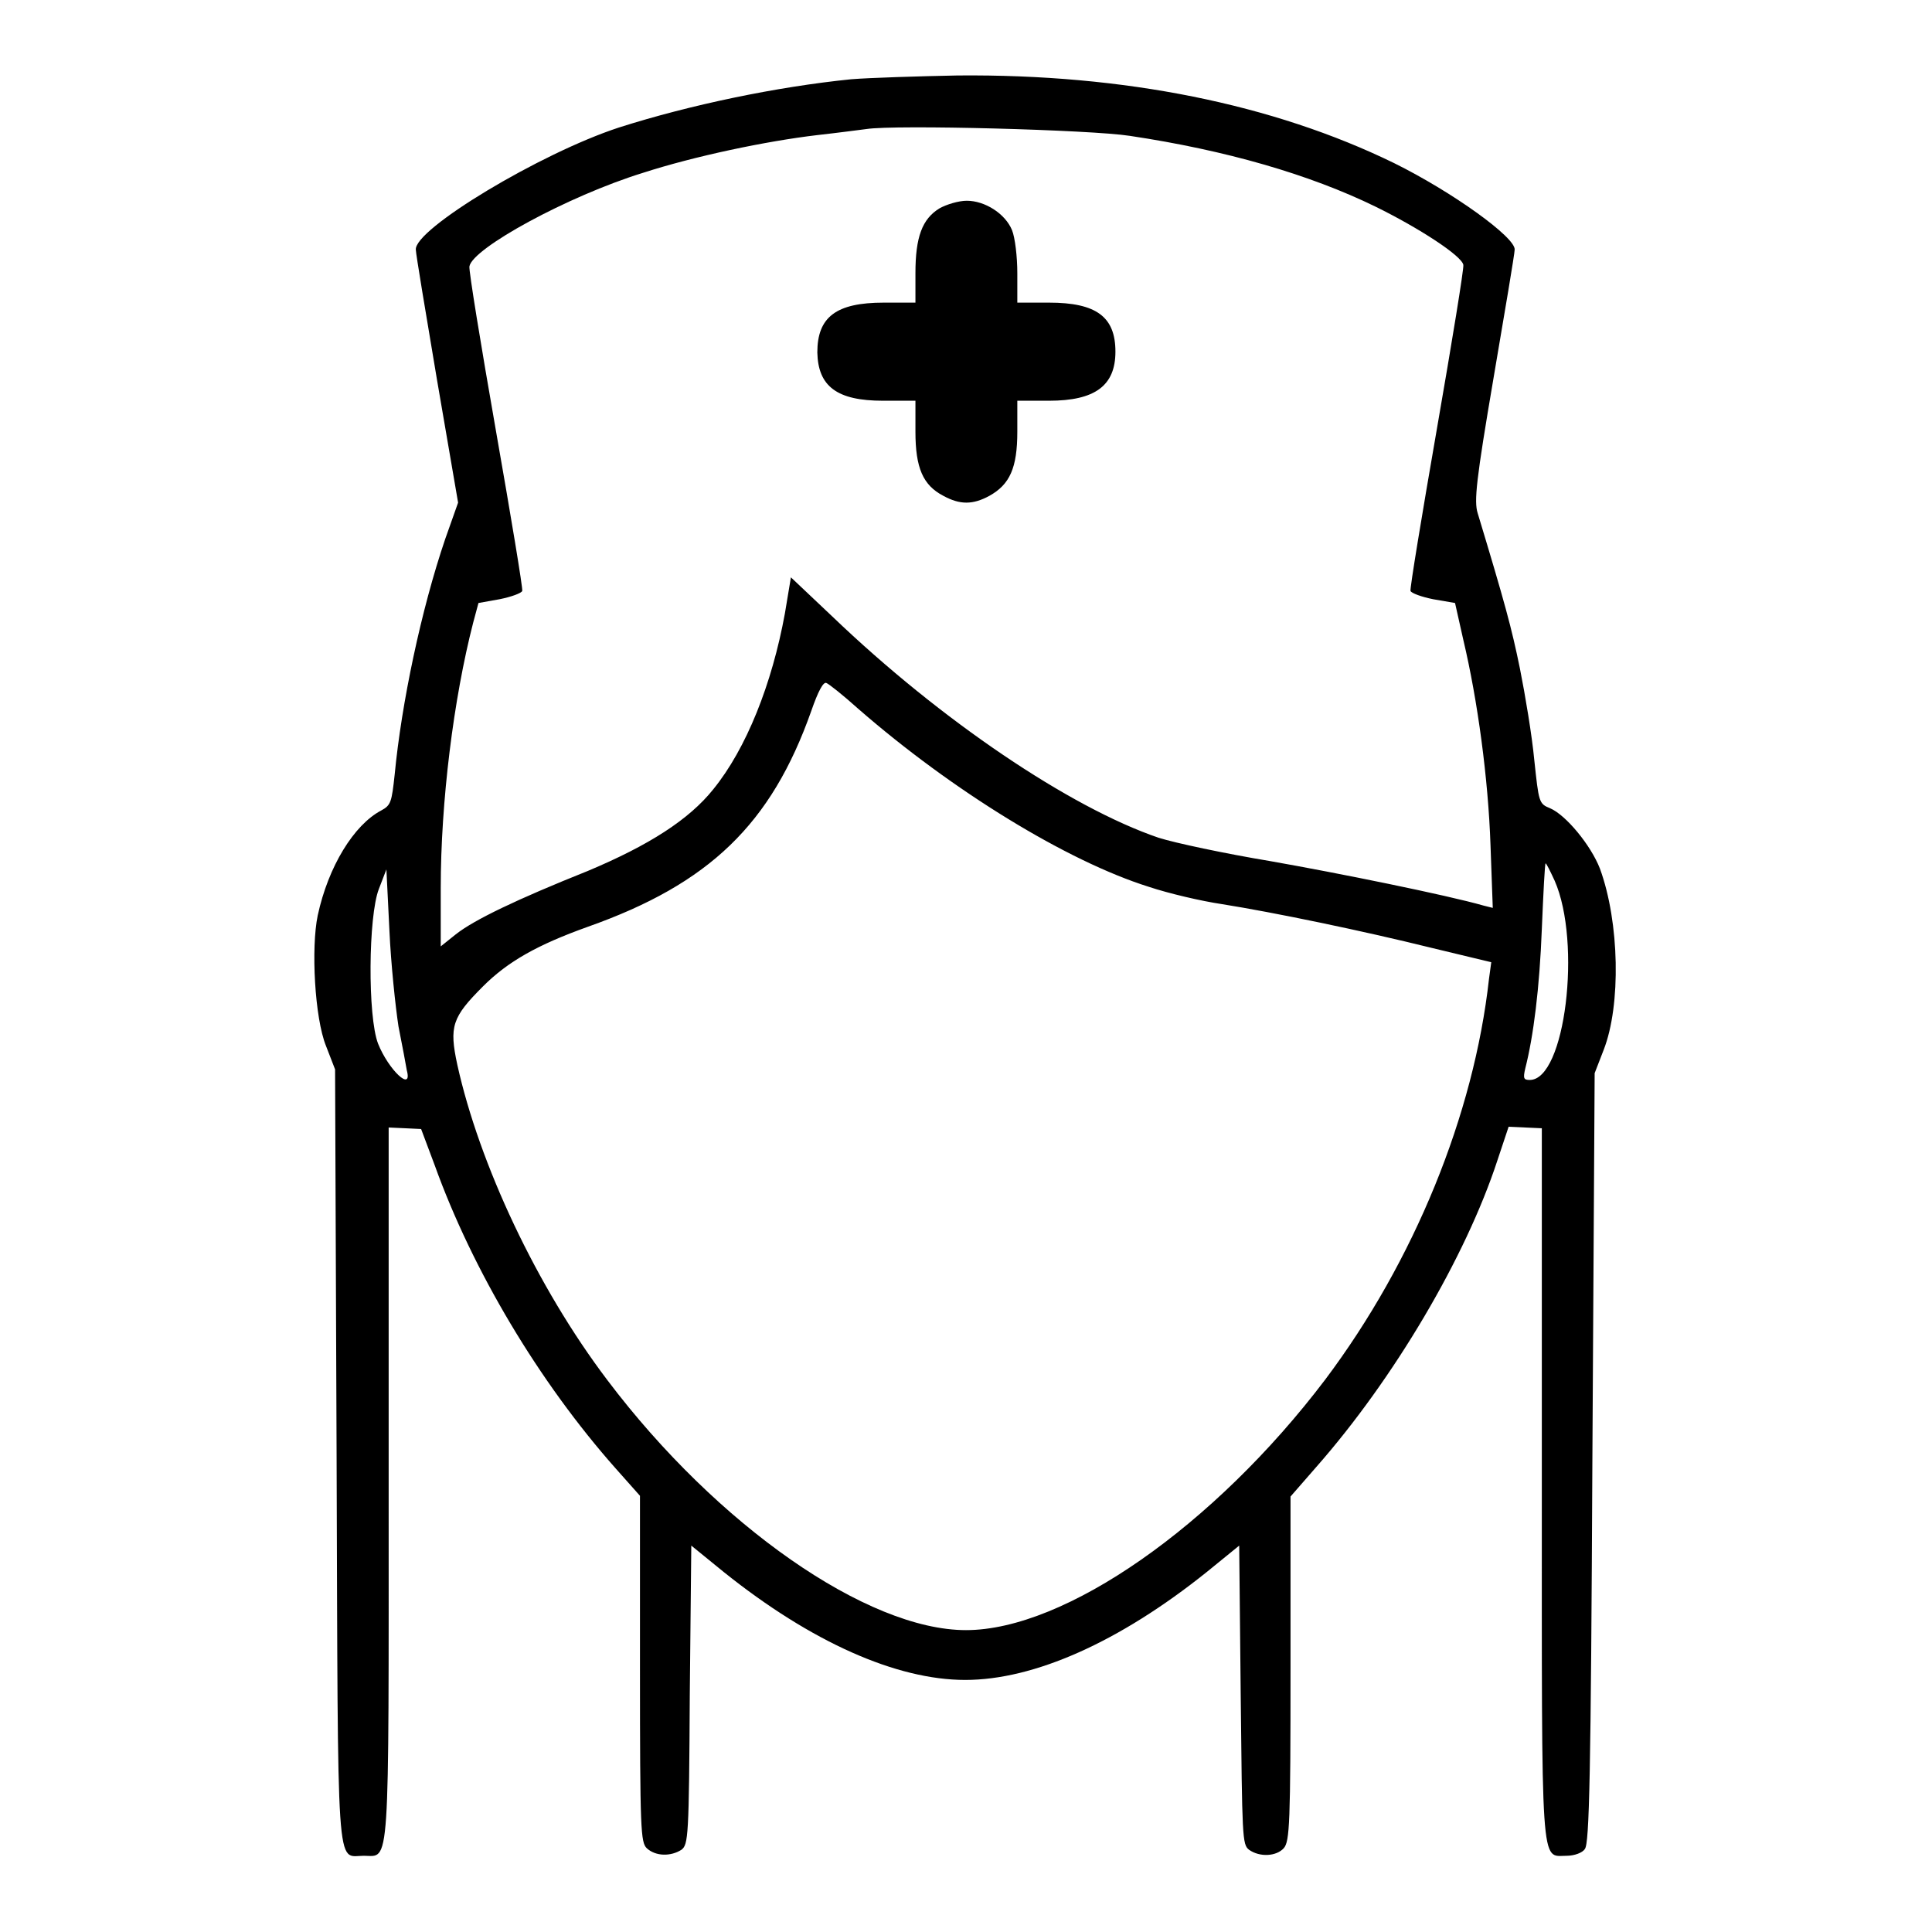
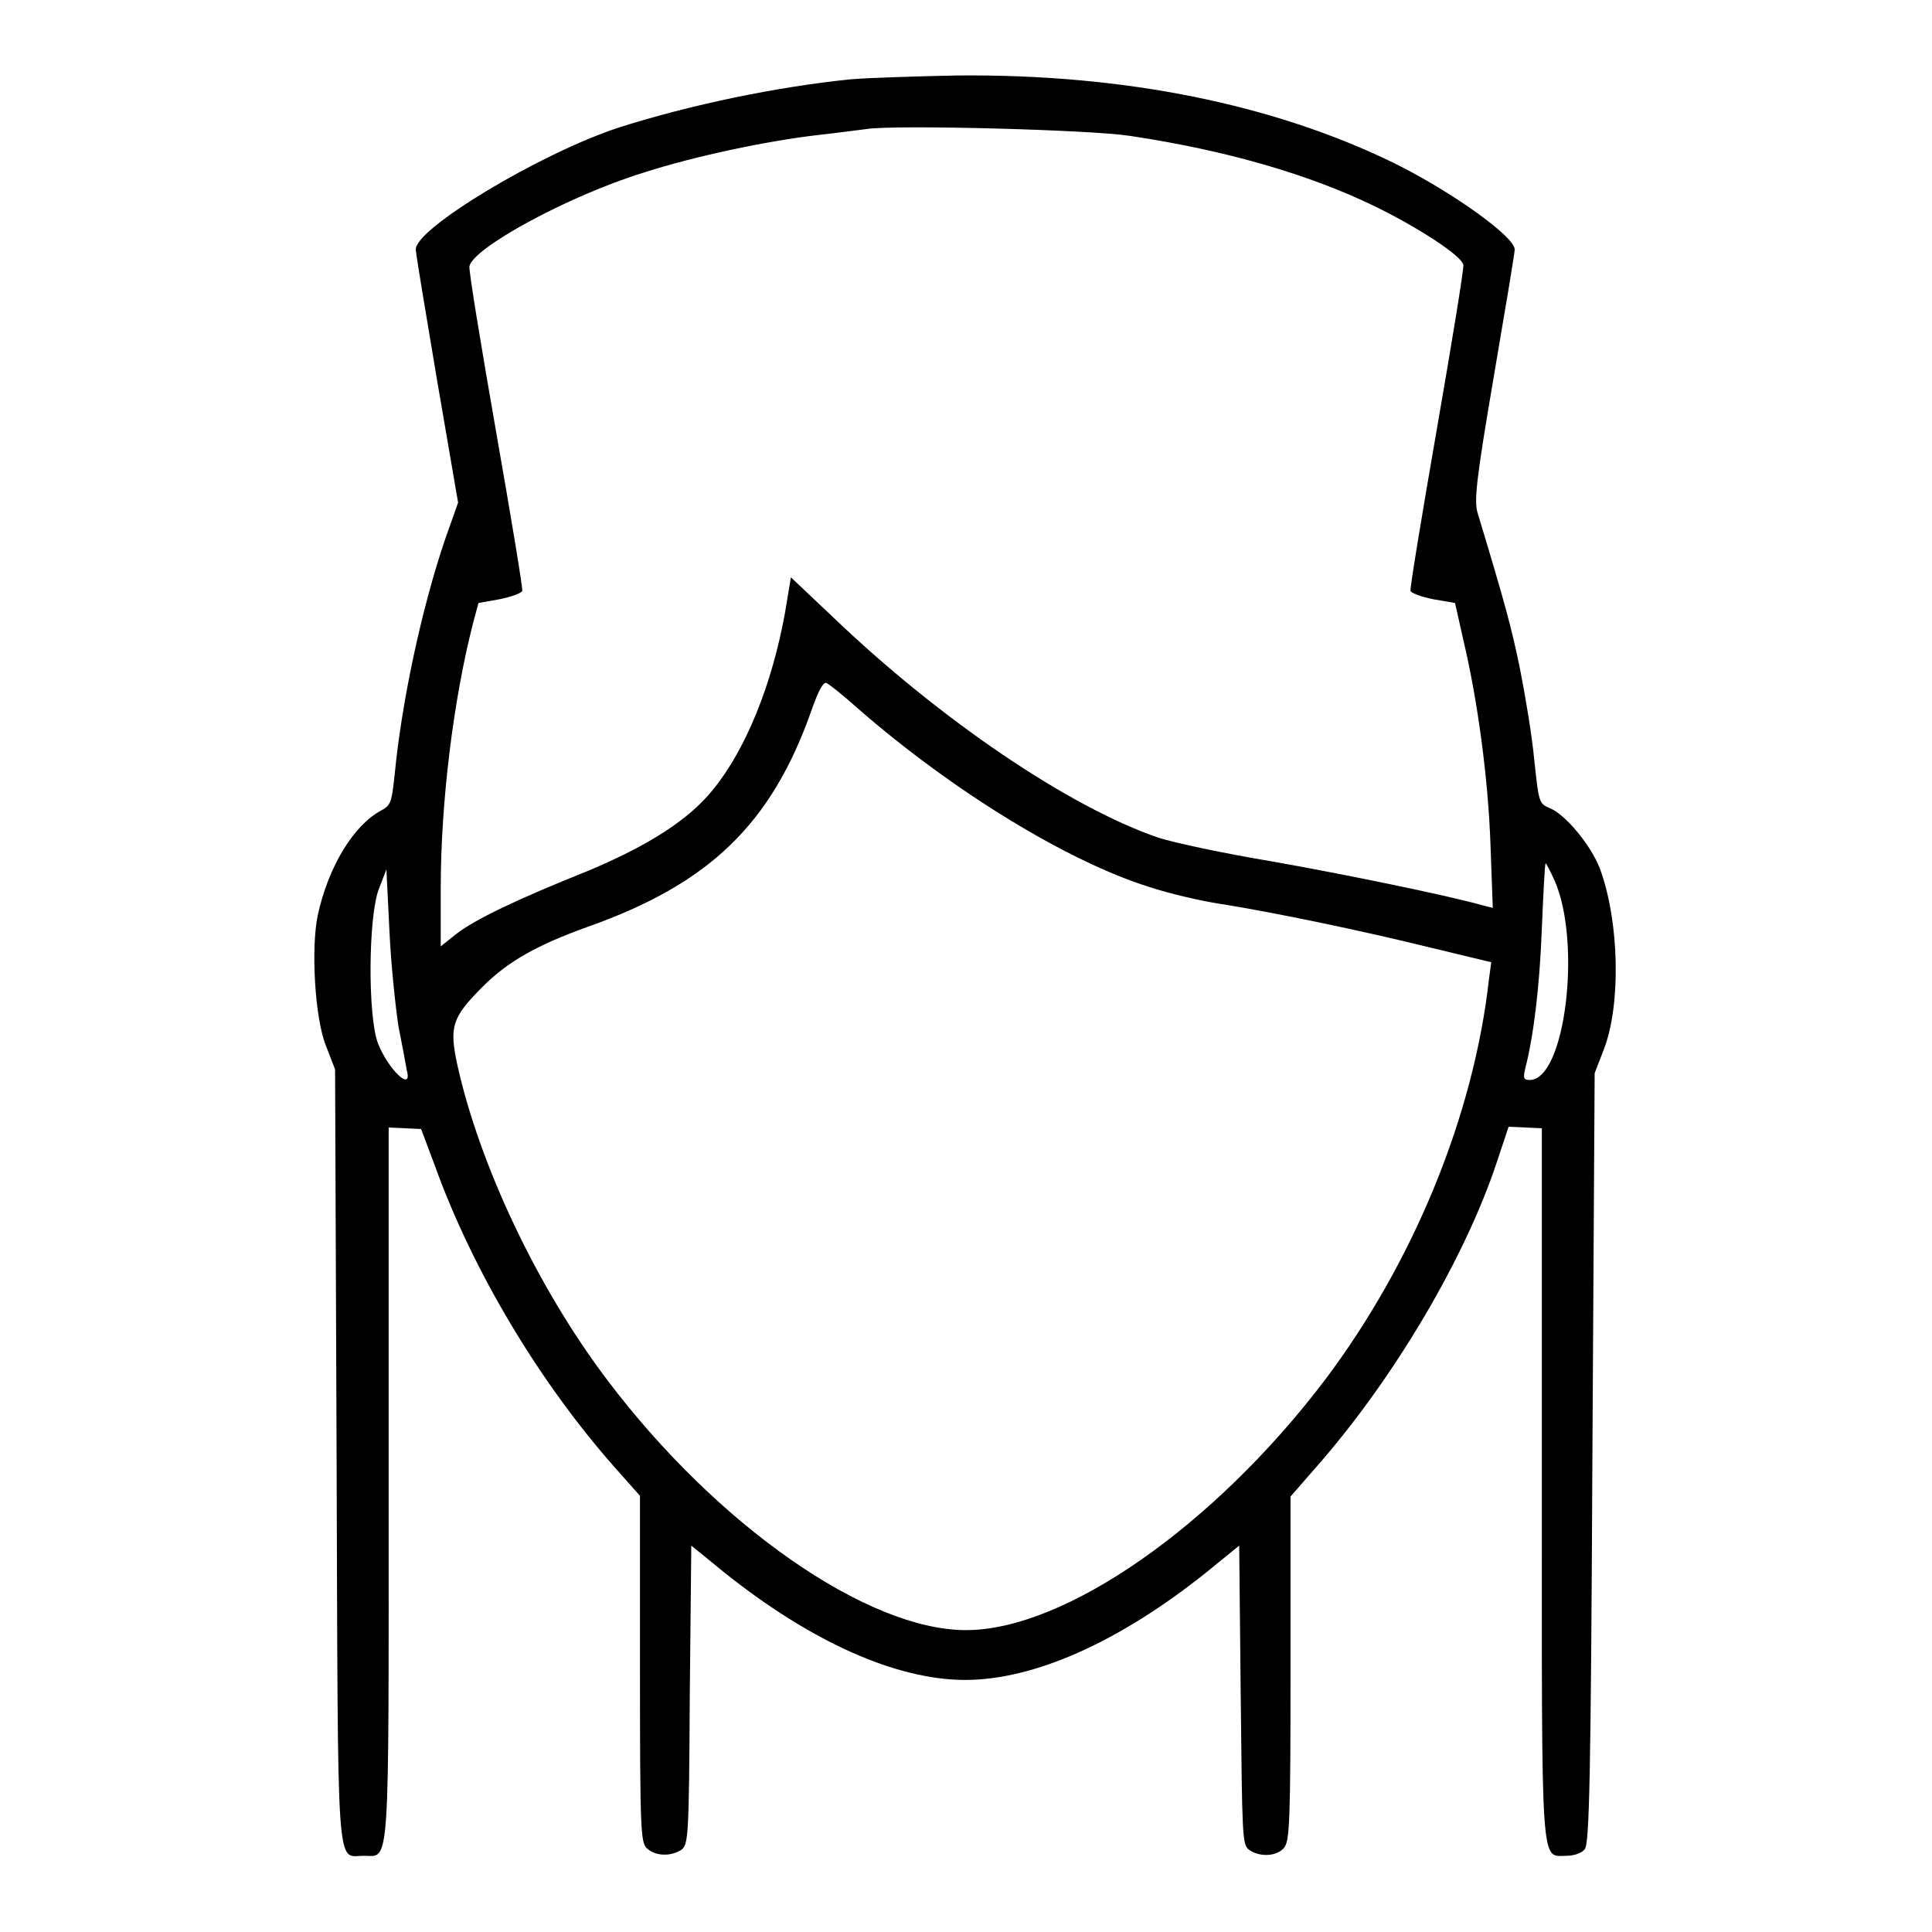
<svg xmlns="http://www.w3.org/2000/svg" version="1.1" x="0px" y="0px" viewBox="0 0 256 256" enable-background="new 0 0 256 256" xml:space="preserve">
  <g>
    <g>
      <g>
        <path fill="#000000" d="M112.8,10.5c-9.9,1-21.4,3.4-30.8,6.4c-10.4,3.4-27.2,13.5-26.9,16.2c0,0.5,1.3,8.3,2.8,17.2l2.8,16.3L59,71.4c-3.2,9.4-5.8,21.8-6.7,31.2c-0.4,3.7-0.5,4.1-1.8,4.8c-3.6,1.9-7,7.4-8.4,13.9c-0.9,4.3-0.4,13.6,1.1,17.3l1.2,3.1l0.2,51.1c0.2,56.9-0.1,53.1,3.6,53.1c3.5,0,3.3,2.9,3.3-49.4v-47.1l2.2,0.1l2.1,0.1l1.8,4.8c5,13.9,13.8,28.7,24,40.2l3.2,3.6v22.9c0,21.5,0.1,23,0.9,23.8c1.2,1.1,3.2,1.1,4.6,0.2c0.9-0.7,1-1.7,1.1-20.5l0.2-19.8l4.3,3.5c11.6,9.3,22.9,14.3,32,14.3c9.1,0,20.4-5,32-14.3l4.3-3.5l0.2,19.8c0.2,18.9,0.2,19.8,1.1,20.5c1.4,1,3.6,0.9,4.6-0.2c0.8-0.9,0.9-3.3,0.9-23.8v-22.8l3.4-3.9c10.3-11.7,19.8-27.8,24-40.6l1.5-4.5l2.2,0.1l2.2,0.1v47c0,52.2-0.2,49.4,3.3,49.4c1,0,2.1-0.4,2.4-0.9c0.6-0.7,0.8-9.7,1-51.8l0.3-51l1.2-3.1c2.3-5.9,2.1-16.9-0.5-24c-1.2-3.1-4.5-7.1-6.6-8c-1.5-0.6-1.5-0.8-2.1-6.4c-0.3-3.2-1.2-8.6-1.9-12.1c-1.1-5.4-2-8.7-5.6-20.6c-0.5-1.6-0.2-4.4,2.1-17.9c1.5-8.8,2.8-16.5,2.8-17c0.2-1.6-8.3-7.7-16-11.5c-16-7.8-35.7-11.8-57.8-11.6C121.8,10.1,115.3,10.3,112.8,10.5z M149.7,18c12.7,1.9,23.8,5.1,32.6,9.4c5.7,2.8,11.4,6.5,11.6,7.7c0.1,0.4-1.5,10.2-3.5,21.7c-2,11.5-3.6,21.2-3.5,21.5c0.1,0.3,1.5,0.8,3,1.1l2.9,0.5l1.1,4.9c1.9,8,3.3,18.4,3.6,27.2l0.3,8.3l-1.2-0.3c-4.9-1.4-19.2-4.3-28.3-5.9c-6-1-12.6-2.4-14.8-3.1c-11.7-4-28.8-15.5-43.2-29.3l-5.5-5.2l-0.8,4.8c-1.7,9.3-5.1,17.9-9.5,23.3c-3.2,4-8.5,7.4-16.6,10.8c-9.5,3.8-15.1,6.5-17.5,8.4l-2,1.6v-7.7c0-11.5,1.7-25.1,4.3-35.2l0.7-2.6l2.8-0.5c1.5-0.3,2.9-0.8,3-1.1c0.1-0.3-1.5-9.9-3.5-21.3c-2-11.4-3.6-21.2-3.5-21.7c0.4-2.4,13-9.3,23-12.4c6.8-2.2,16.3-4.2,23.1-5c2.7-0.3,5.7-0.7,6.5-0.8C118.6,16.5,144.6,17.2,149.7,18z M113.7,93.9c12.5,10.9,27.7,20.2,38.5,23.6c2.7,0.9,7,1.9,9.7,2.3c6.9,1.1,18.5,3.5,27.8,5.8l7.9,1.9l-0.3,2.2c-2,18-9.9,37.4-21.7,53.1C160.9,202.2,141.1,216,128,216c-13.1,0-33-13.9-47.5-33.1c-9.4-12.4-17-28.7-19.9-41.8c-1.1-5.1-0.7-6.3,3.4-10.4c3.3-3.3,7.2-5.5,13.9-7.9c16.1-5.7,24.3-13.6,29.6-28.6c0.9-2.6,1.6-3.9,2-3.7C109.8,90.6,111.7,92.1,113.7,93.9z M206,116.7c3.6,8.2,1.4,26.4-3.3,26.4c-0.8,0-0.9-0.2-0.6-1.5c1.1-4.3,1.9-10.7,2.2-18.5c0.2-4.8,0.4-8.7,0.5-8.7S205.4,115.4,206,116.7z M52.8,136c0.5,2.5,1,5.2,1.1,5.8c0.8,3-2.4,0-3.8-3.5c-1.4-3.6-1.3-16.9,0.1-20.5l1-2.6l0.4,8.1C51.8,127.7,52.4,133.4,52.8,136z" />
-         <path fill="#000000" d="M124.5,27.6c-2.3,1.4-3.2,3.8-3.2,8.6v3.9h-4.2c-6.3,0-8.8,1.9-8.8,6.6c0.1,4.5,2.6,6.4,8.7,6.4h4.3v4.1c0,4.8,1,7.1,3.7,8.5c2.2,1.2,3.9,1.2,6.1,0c2.7-1.5,3.7-3.7,3.7-8.5v-4.1h4.2c6.1,0,8.8-2,8.8-6.5c0-4.6-2.5-6.5-8.8-6.5h-4.2v-3.9c0-2.2-0.3-4.7-0.7-5.7c-0.9-2.2-3.6-3.9-6-3.9C127,26.6,125.4,27.1,124.5,27.6z" />
      </g>
    </g>
  </g>
</svg>